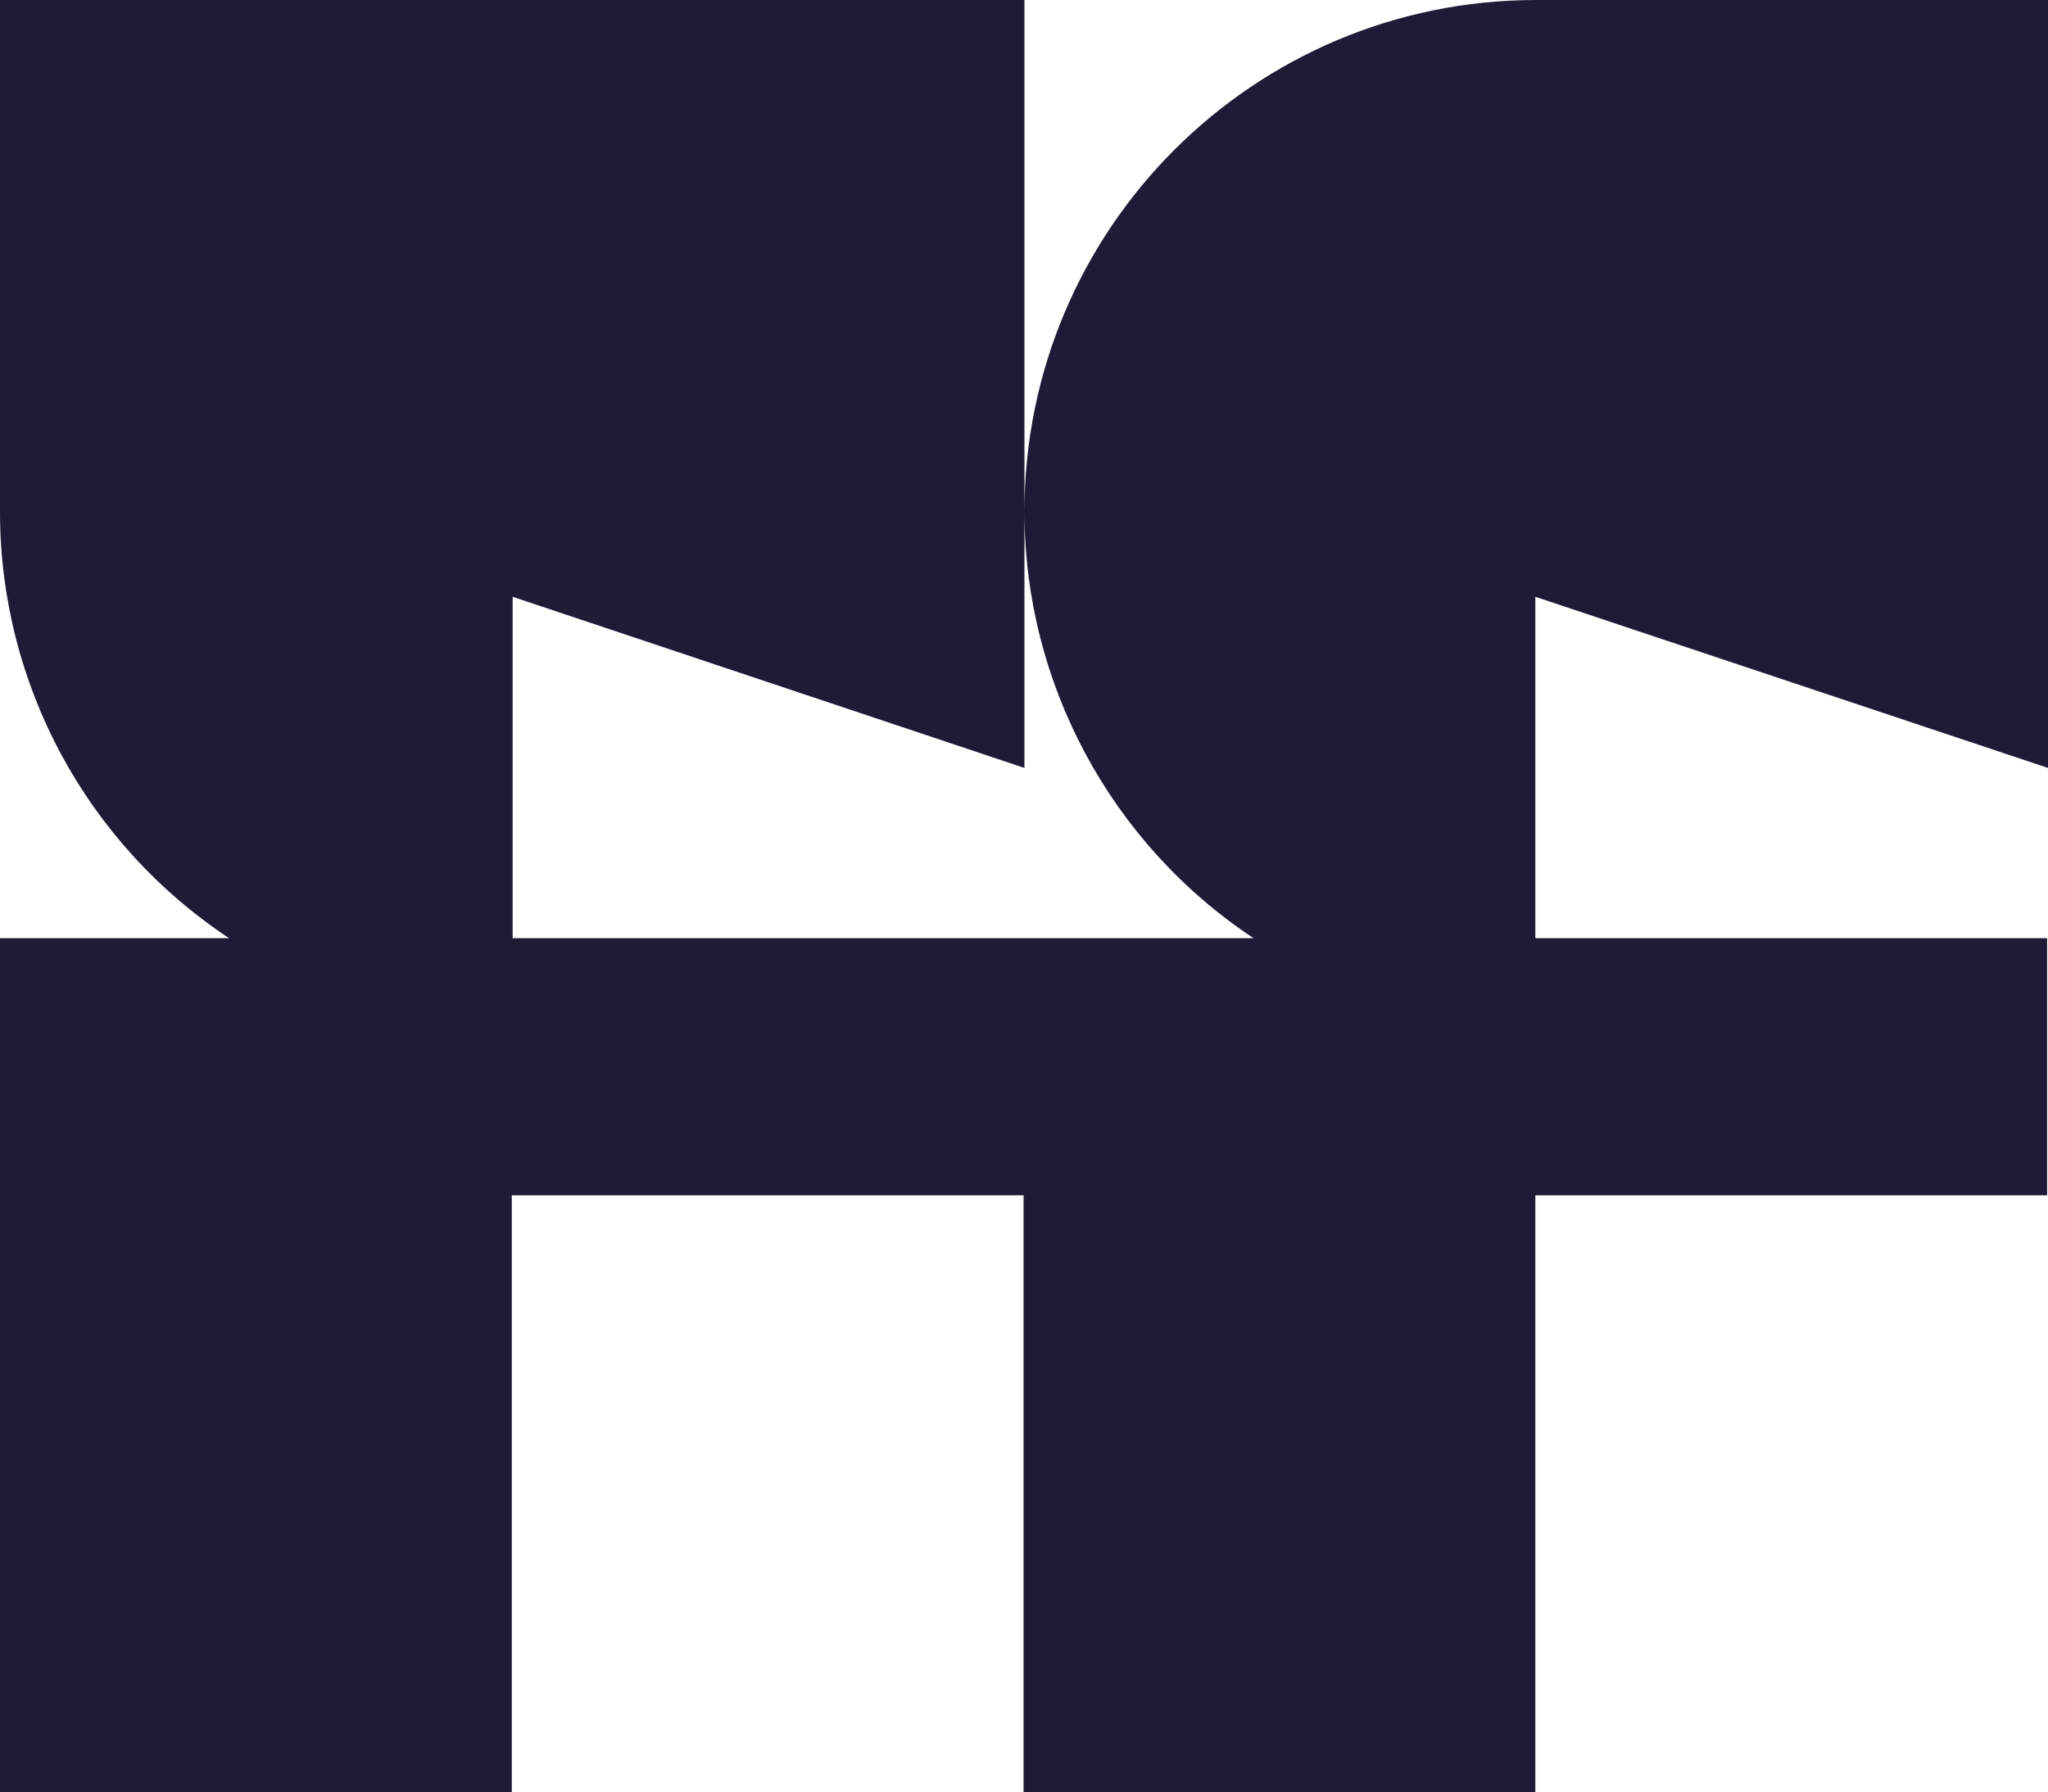
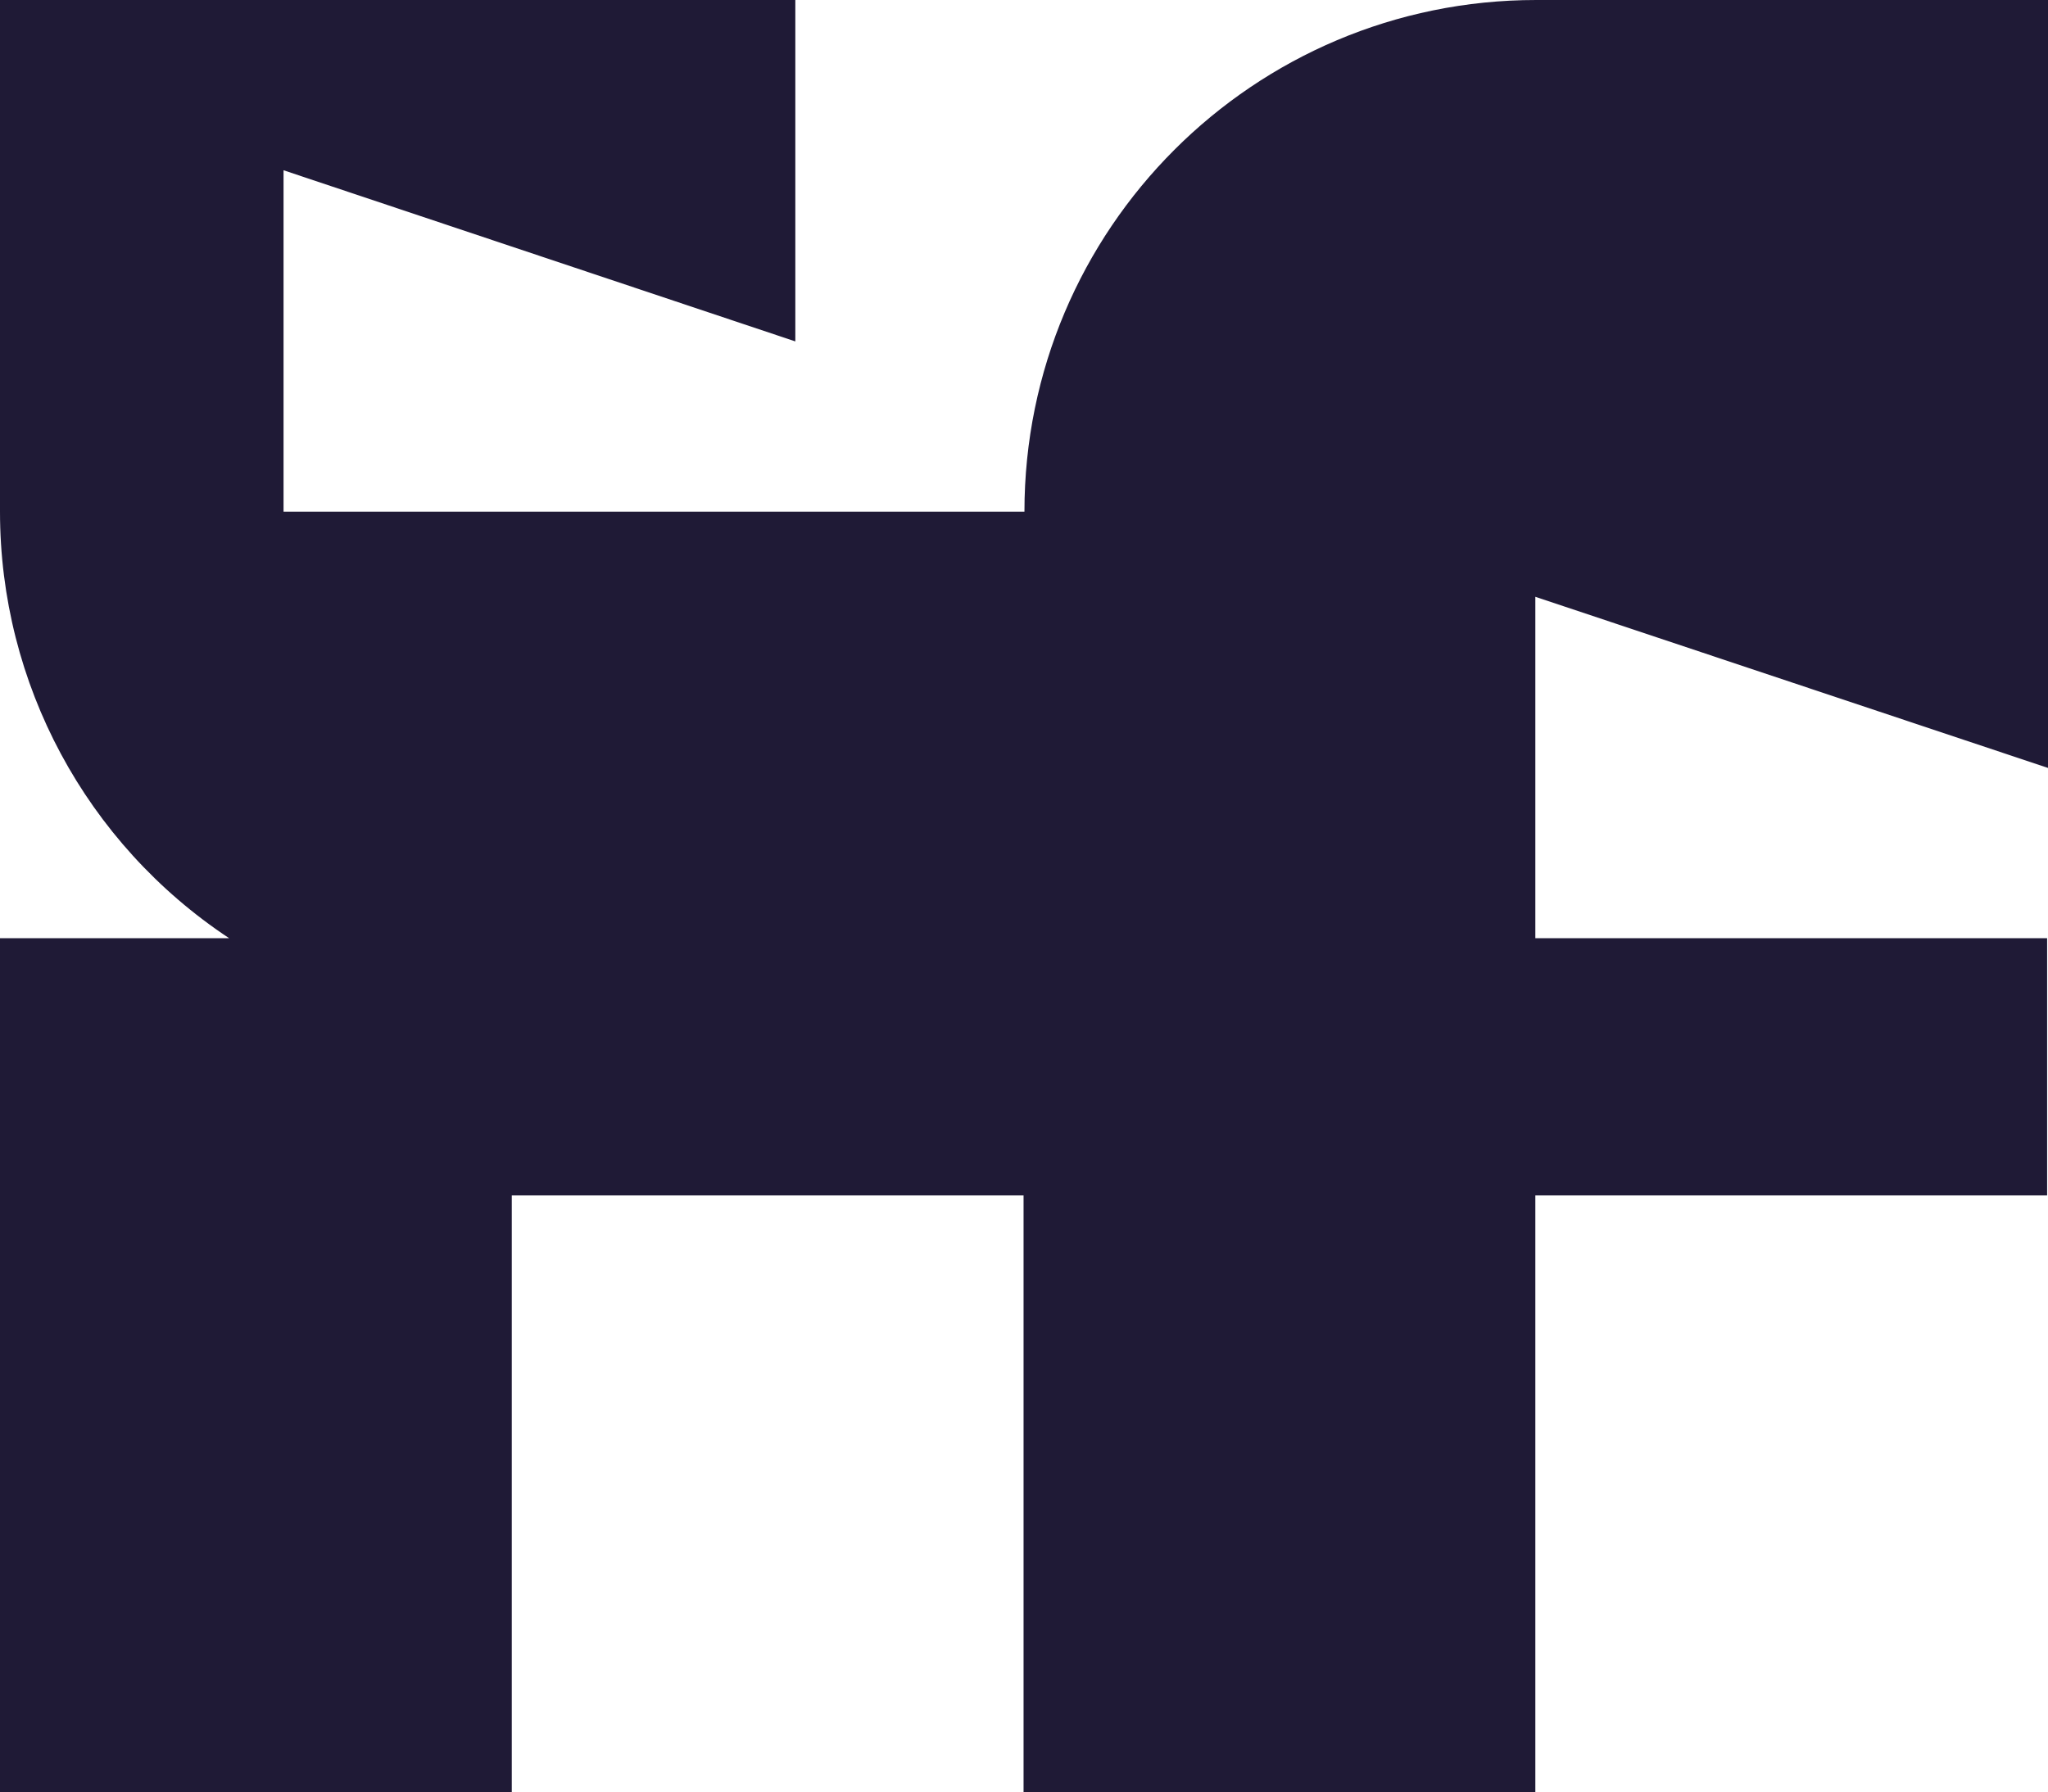
<svg xmlns="http://www.w3.org/2000/svg" version="1.1" id="Layer_1" x="0px" y="0px" style="enable-background:new 0 0 597.5 298.5;" xml:space="preserve" viewBox="45.2 46.8 233.3 204.2">
  <style type="text/css">
	.st0{fill:#1F1A36;}
</style>
-   <path class="st0" d="M278.5,134.3V46.8h-58.3c-32.2,0-58.3,26.1-58.3,58.3c0,19.5,9.8,37.8,26.1,48.6h-84.4v-38.9l58.3,19.5V46.8  H45.2v58.3c0,19.6,9.8,37.8,26.1,48.6H45.2V251h58.3v-68h58.3v68h58.3v-68h58.3v-29.3h-58.3v-38.9L278.5,134.3z" />
+   <path class="st0" d="M278.5,134.3V46.8h-58.3c-32.2,0-58.3,26.1-58.3,58.3h-84.4v-38.9l58.3,19.5V46.8  H45.2v58.3c0,19.6,9.8,37.8,26.1,48.6H45.2V251h58.3v-68h58.3v68h58.3v-68h58.3v-29.3h-58.3v-38.9L278.5,134.3z" />
</svg>